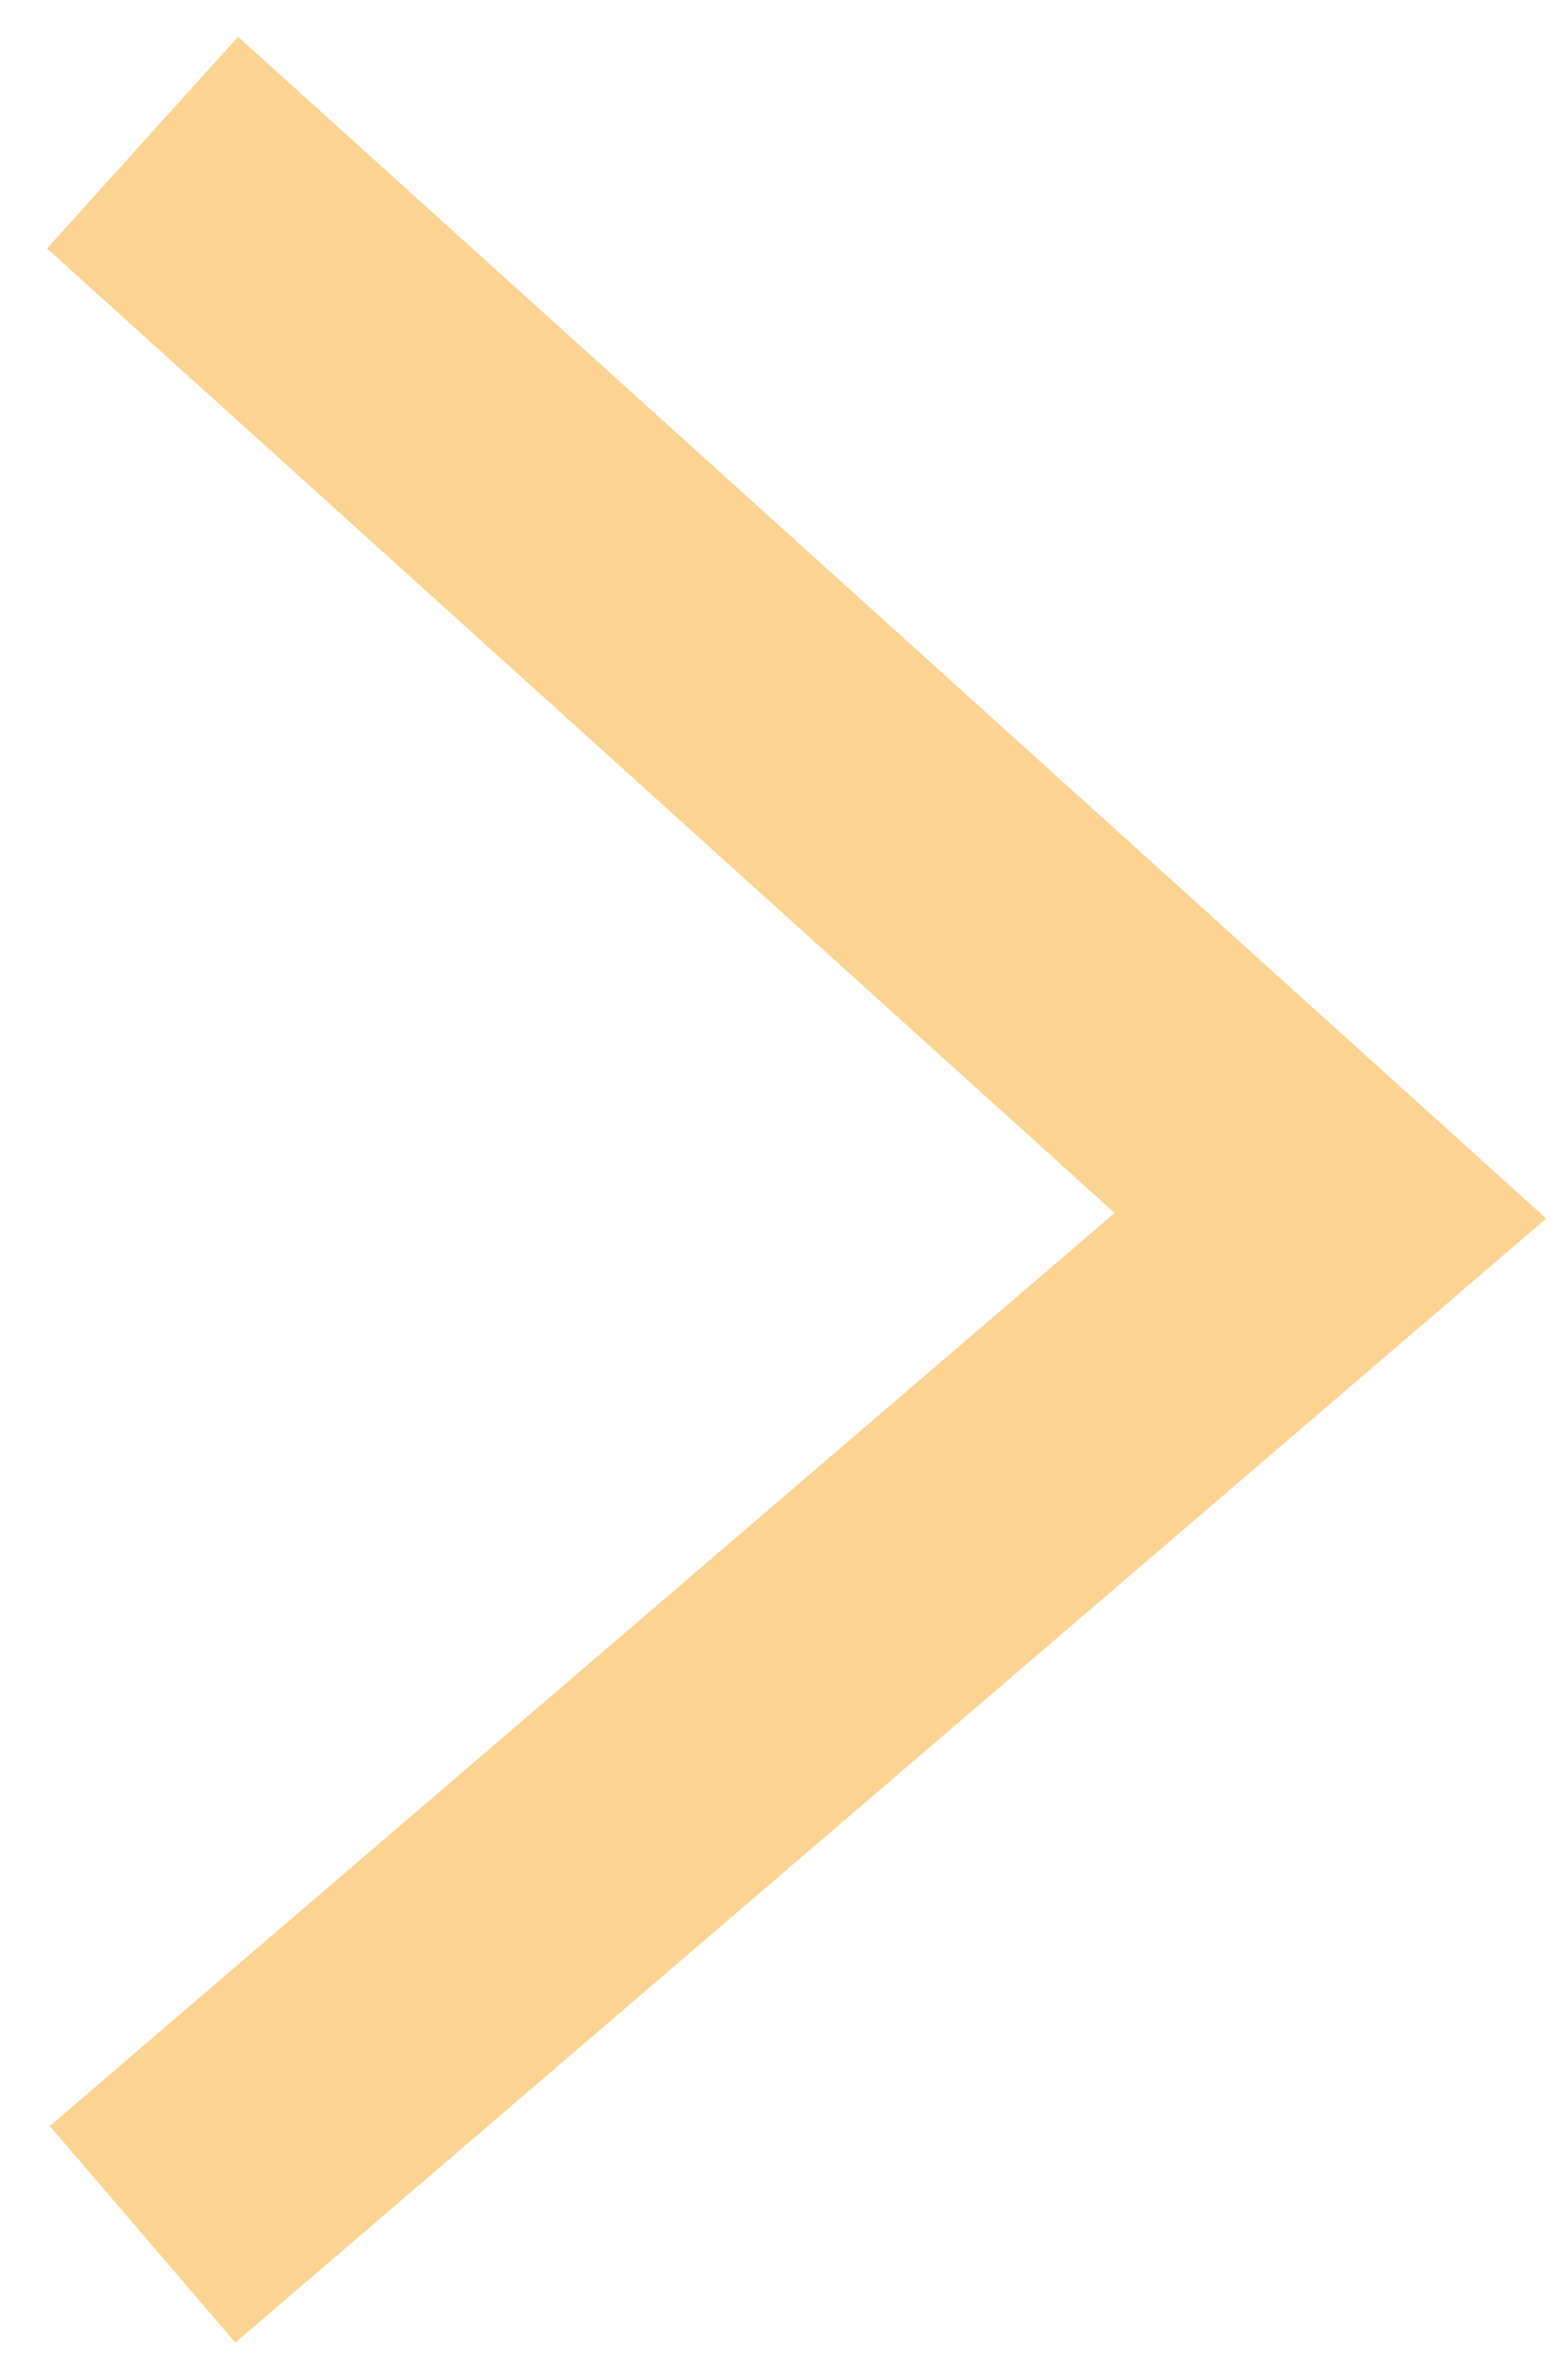
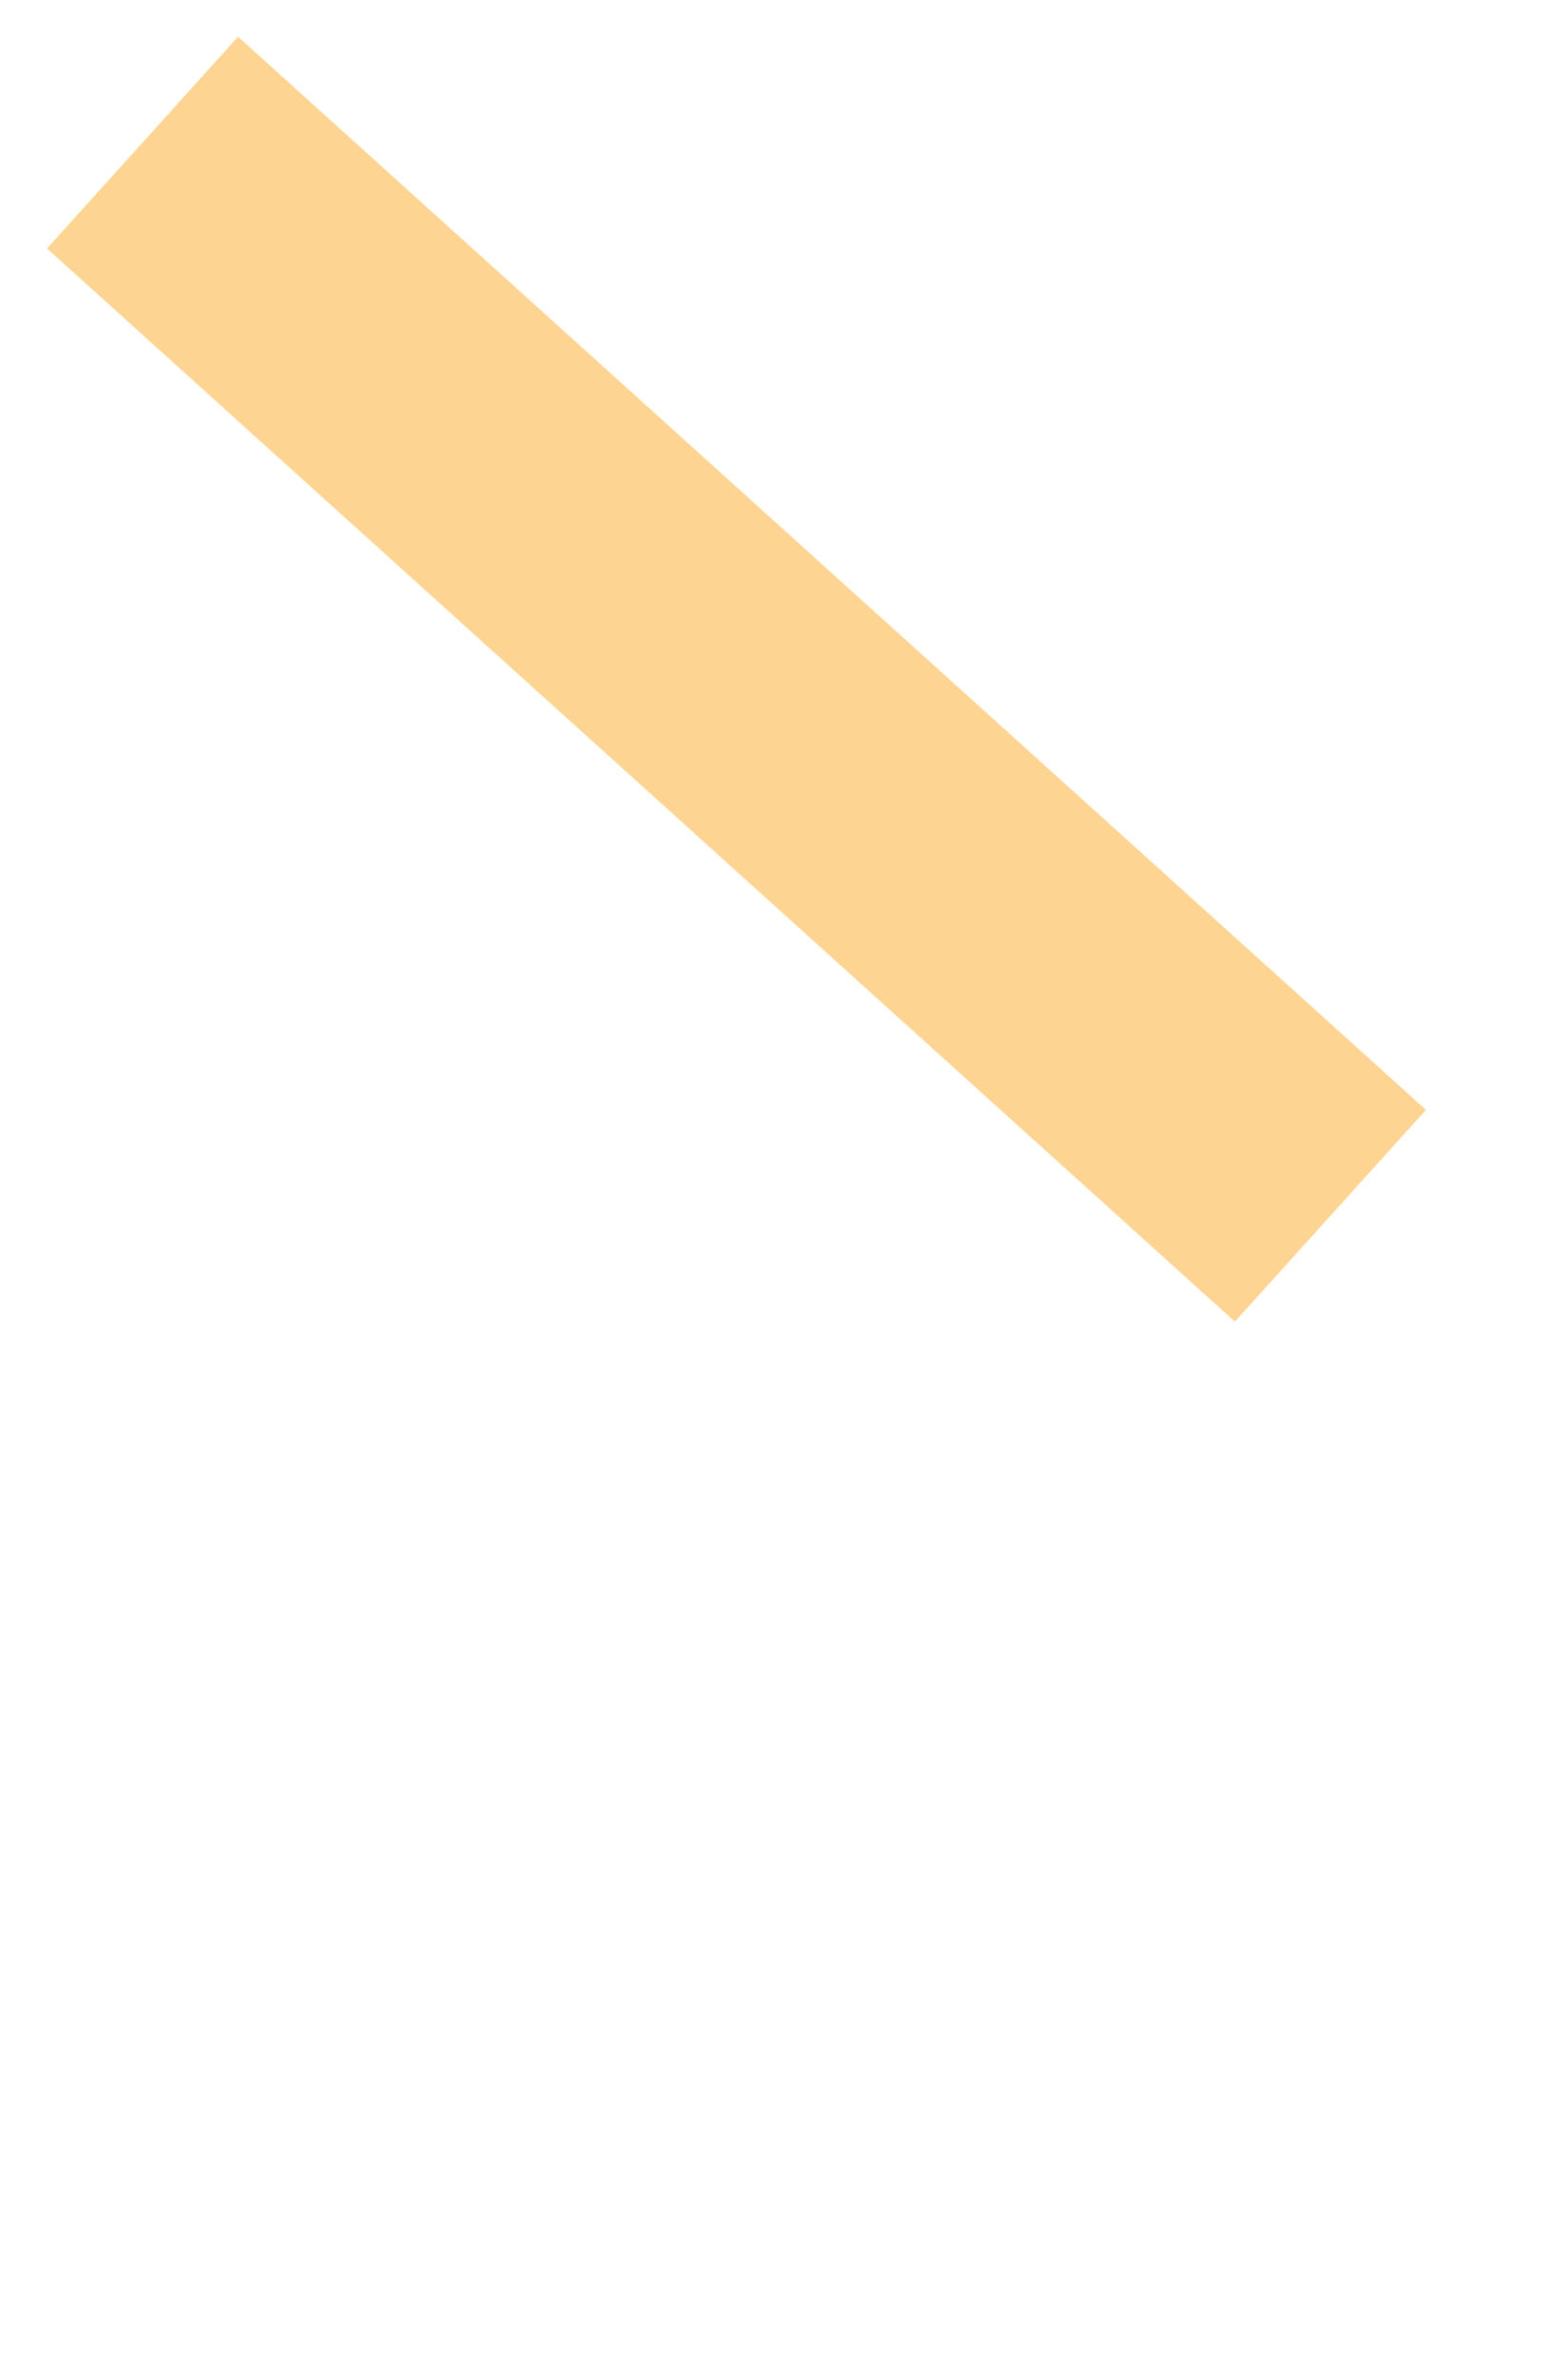
<svg xmlns="http://www.w3.org/2000/svg" width="33" height="50" viewBox="0 0 33 50" fill="none">
-   <path d="M3 3L28 25.574L3 47" stroke="#FDD491" stroke-width="6" />
+   <path d="M3 3L28 25.574" stroke="#FDD491" stroke-width="6" />
</svg>